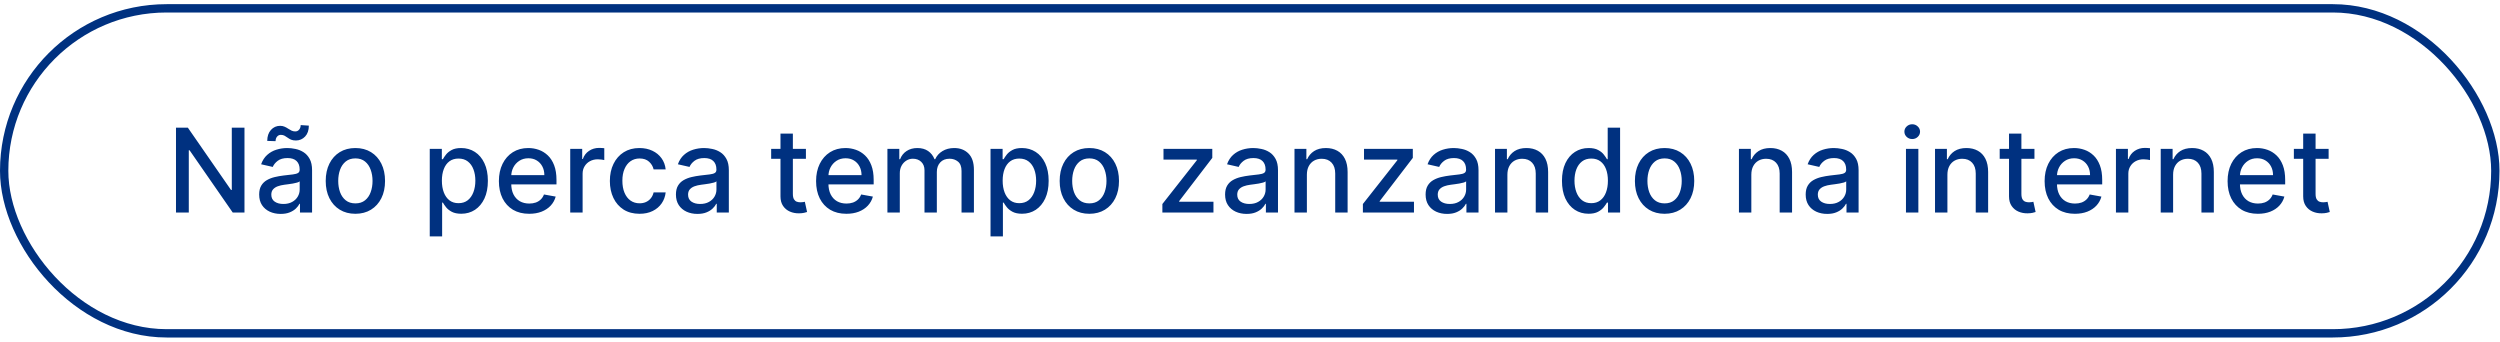
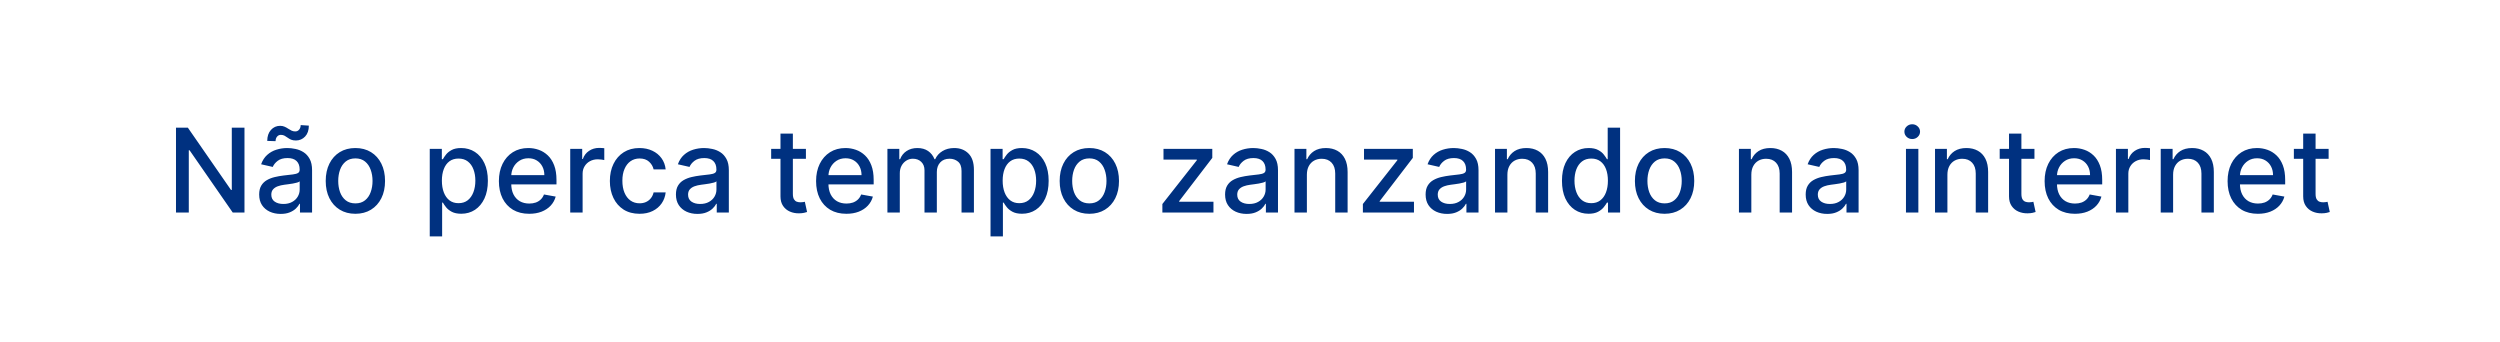
<svg xmlns="http://www.w3.org/2000/svg" width="300" height="41" viewBox="0 0 300 41" fill="none">
-   <rect x="0.5" y="1" width="298.94" height="39" rx="19.5" stroke="#003180" />
  <path d="M29.337 15.318V25.5H27.925L22.749 18.033H22.655V25.5H21.119V15.318H22.541L27.721 22.796H27.815V15.318H29.337ZM33.681 25.669C33.197 25.669 32.759 25.579 32.368 25.401C31.977 25.218 31.667 24.955 31.438 24.61C31.213 24.265 31.1 23.843 31.1 23.342C31.1 22.912 31.183 22.557 31.349 22.278C31.515 22 31.738 21.78 32.02 21.617C32.302 21.455 32.617 21.332 32.965 21.249C33.313 21.166 33.667 21.104 34.029 21.06C34.486 21.007 34.857 20.964 35.142 20.931C35.427 20.895 35.634 20.837 35.764 20.757C35.893 20.678 35.958 20.548 35.958 20.369V20.334C35.958 19.9 35.835 19.564 35.59 19.325C35.348 19.087 34.986 18.967 34.506 18.967C34.005 18.967 33.611 19.078 33.323 19.3C33.038 19.519 32.84 19.763 32.731 20.031L31.334 19.713C31.5 19.249 31.742 18.875 32.06 18.59C32.381 18.301 32.751 18.092 33.169 17.963C33.586 17.831 34.025 17.764 34.486 17.764C34.791 17.764 35.114 17.801 35.455 17.874C35.8 17.943 36.122 18.072 36.42 18.261C36.721 18.45 36.968 18.72 37.161 19.072C37.353 19.42 37.449 19.872 37.449 20.429V25.5H35.997V24.456H35.938C35.842 24.648 35.697 24.837 35.505 25.023C35.313 25.208 35.066 25.363 34.764 25.485C34.463 25.608 34.102 25.669 33.681 25.669ZM34.004 24.476C34.415 24.476 34.766 24.395 35.058 24.232C35.353 24.07 35.576 23.858 35.729 23.596C35.885 23.331 35.962 23.047 35.962 22.746V21.761C35.91 21.814 35.807 21.864 35.654 21.91C35.505 21.954 35.334 21.992 35.142 22.025C34.95 22.055 34.763 22.083 34.58 22.109C34.398 22.133 34.246 22.152 34.123 22.169C33.835 22.206 33.571 22.267 33.333 22.353C33.097 22.439 32.908 22.563 32.766 22.726C32.627 22.885 32.557 23.097 32.557 23.362C32.557 23.73 32.693 24.009 32.965 24.197C33.236 24.383 33.583 24.476 34.004 24.476ZM33.069 16.939L32.07 16.909C32.07 16.359 32.217 15.92 32.512 15.592C32.81 15.264 33.178 15.099 33.616 15.099C33.818 15.099 33.995 15.134 34.148 15.204C34.3 15.27 34.443 15.348 34.575 15.438C34.711 15.524 34.846 15.602 34.978 15.671C35.114 15.738 35.265 15.771 35.431 15.771C35.623 15.771 35.779 15.698 35.898 15.552C36.02 15.406 36.082 15.225 36.082 15.01L37.061 15.075C37.061 15.628 36.912 16.064 36.614 16.382C36.316 16.697 35.949 16.856 35.515 16.859C35.28 16.859 35.084 16.826 34.928 16.76C34.776 16.69 34.64 16.613 34.521 16.526C34.401 16.437 34.279 16.357 34.153 16.288C34.027 16.218 33.876 16.183 33.7 16.183C33.515 16.183 33.362 16.256 33.243 16.402C33.127 16.544 33.069 16.724 33.069 16.939ZM42.646 25.654C41.93 25.654 41.305 25.49 40.771 25.162C40.238 24.834 39.823 24.375 39.528 23.785C39.233 23.195 39.086 22.505 39.086 21.717C39.086 20.924 39.233 20.232 39.528 19.639C39.823 19.045 40.238 18.584 40.771 18.256C41.305 17.928 41.93 17.764 42.646 17.764C43.361 17.764 43.986 17.928 44.52 18.256C45.053 18.584 45.468 19.045 45.763 19.639C46.058 20.232 46.205 20.924 46.205 21.717C46.205 22.505 46.058 23.195 45.763 23.785C45.468 24.375 45.053 24.834 44.52 25.162C43.986 25.49 43.361 25.654 42.646 25.654ZM42.651 24.406C43.115 24.406 43.499 24.284 43.804 24.038C44.109 23.793 44.334 23.467 44.48 23.059C44.629 22.651 44.704 22.202 44.704 21.712C44.704 21.224 44.629 20.777 44.48 20.369C44.334 19.958 44.109 19.629 43.804 19.38C43.499 19.131 43.115 19.007 42.651 19.007C42.183 19.007 41.795 19.131 41.487 19.38C41.182 19.629 40.955 19.958 40.806 20.369C40.66 20.777 40.587 21.224 40.587 21.712C40.587 22.202 40.66 22.651 40.806 23.059C40.955 23.467 41.182 23.793 41.487 24.038C41.795 24.284 42.183 24.406 42.651 24.406ZM51.57 28.364V17.864H53.021V19.102H53.146C53.232 18.942 53.356 18.759 53.519 18.55C53.681 18.341 53.906 18.159 54.195 18.003C54.483 17.844 54.864 17.764 55.338 17.764C55.955 17.764 56.505 17.92 56.989 18.232C57.472 18.543 57.852 18.992 58.127 19.579C58.406 20.166 58.545 20.871 58.545 21.697C58.545 22.522 58.407 23.23 58.132 23.82C57.857 24.406 57.479 24.859 56.999 25.177C56.518 25.492 55.969 25.649 55.353 25.649C54.889 25.649 54.51 25.571 54.215 25.416C53.923 25.26 53.694 25.077 53.528 24.869C53.363 24.66 53.235 24.474 53.146 24.312H53.056V28.364H51.57ZM53.026 21.682C53.026 22.219 53.104 22.689 53.26 23.094C53.416 23.498 53.641 23.815 53.936 24.043C54.231 24.269 54.592 24.381 55.02 24.381C55.464 24.381 55.835 24.264 56.133 24.028C56.432 23.79 56.657 23.467 56.81 23.059C56.965 22.651 57.043 22.192 57.043 21.682C57.043 21.178 56.967 20.726 56.815 20.325C56.666 19.924 56.44 19.607 56.139 19.375C55.84 19.143 55.467 19.027 55.02 19.027C54.589 19.027 54.224 19.138 53.926 19.36C53.631 19.582 53.407 19.892 53.255 20.29C53.102 20.688 53.026 21.151 53.026 21.682ZM63.501 25.654C62.749 25.654 62.101 25.493 61.557 25.172C61.017 24.847 60.6 24.391 60.305 23.805C60.013 23.215 59.867 22.524 59.867 21.732C59.867 20.949 60.013 20.26 60.305 19.663C60.6 19.067 61.011 18.601 61.538 18.266C62.068 17.932 62.688 17.764 63.397 17.764C63.828 17.764 64.246 17.835 64.65 17.978C65.054 18.12 65.417 18.344 65.739 18.649C66.06 18.954 66.314 19.35 66.499 19.837C66.685 20.321 66.778 20.91 66.778 21.602V22.129H60.707V21.016H65.321C65.321 20.625 65.242 20.278 65.082 19.977C64.923 19.672 64.7 19.431 64.411 19.256C64.126 19.08 63.791 18.992 63.407 18.992C62.989 18.992 62.625 19.095 62.313 19.3C62.005 19.503 61.766 19.768 61.597 20.096C61.432 20.421 61.349 20.774 61.349 21.155V22.025C61.349 22.535 61.438 22.97 61.617 23.327C61.8 23.685 62.053 23.959 62.378 24.148C62.703 24.333 63.082 24.426 63.516 24.426C63.798 24.426 64.055 24.386 64.287 24.307C64.519 24.224 64.719 24.101 64.888 23.939C65.058 23.776 65.187 23.576 65.276 23.337L66.683 23.591C66.57 24.005 66.368 24.368 66.077 24.68C65.788 24.988 65.425 25.228 64.988 25.401C64.554 25.57 64.058 25.654 63.501 25.654ZM68.427 25.5V17.864H69.864V19.077H69.943C70.083 18.666 70.328 18.343 70.679 18.107C71.034 17.869 71.435 17.749 71.882 17.749C71.975 17.749 72.085 17.753 72.21 17.759C72.34 17.766 72.441 17.774 72.514 17.784V19.206C72.454 19.189 72.348 19.171 72.195 19.151C72.043 19.128 71.891 19.116 71.738 19.116C71.387 19.116 71.074 19.191 70.799 19.34C70.527 19.486 70.311 19.69 70.152 19.952C69.993 20.21 69.913 20.505 69.913 20.837V25.5H68.427ZM76.743 25.654C76.004 25.654 75.368 25.487 74.834 25.152C74.304 24.814 73.896 24.348 73.611 23.755C73.326 23.162 73.184 22.482 73.184 21.717C73.184 20.941 73.329 20.257 73.621 19.663C73.913 19.067 74.324 18.601 74.854 18.266C75.384 17.932 76.009 17.764 76.728 17.764C77.308 17.764 77.825 17.872 78.279 18.087C78.734 18.299 79.1 18.598 79.378 18.982C79.66 19.367 79.827 19.816 79.88 20.329H78.434C78.354 19.972 78.172 19.663 77.887 19.405C77.605 19.146 77.227 19.017 76.753 19.017C76.339 19.017 75.976 19.126 75.664 19.345C75.356 19.561 75.116 19.869 74.944 20.27C74.771 20.668 74.685 21.138 74.685 21.682C74.685 22.239 74.769 22.719 74.939 23.124C75.108 23.528 75.346 23.841 75.654 24.063C75.966 24.285 76.332 24.396 76.753 24.396C77.035 24.396 77.29 24.345 77.519 24.242C77.751 24.136 77.945 23.985 78.1 23.79C78.26 23.594 78.371 23.359 78.434 23.084H79.88C79.827 23.578 79.666 24.018 79.398 24.406C79.13 24.794 78.77 25.099 78.319 25.321C77.872 25.543 77.347 25.654 76.743 25.654ZM83.692 25.669C83.208 25.669 82.771 25.579 82.38 25.401C81.989 25.218 81.679 24.955 81.45 24.61C81.225 24.265 81.112 23.843 81.112 23.342C81.112 22.912 81.195 22.557 81.361 22.278C81.526 22 81.75 21.78 82.032 21.617C82.314 21.455 82.628 21.332 82.976 21.249C83.324 21.166 83.679 21.104 84.04 21.06C84.498 21.007 84.869 20.964 85.154 20.931C85.439 20.895 85.646 20.837 85.775 20.757C85.905 20.678 85.969 20.548 85.969 20.369V20.334C85.969 19.9 85.847 19.564 85.601 19.325C85.359 19.087 84.998 18.967 84.518 18.967C84.017 18.967 83.623 19.078 83.334 19.3C83.049 19.519 82.852 19.763 82.743 20.031L81.346 19.713C81.511 19.249 81.753 18.875 82.072 18.59C82.393 18.301 82.763 18.092 83.18 17.963C83.598 17.831 84.037 17.764 84.498 17.764C84.803 17.764 85.126 17.801 85.467 17.874C85.812 17.943 86.133 18.072 86.432 18.261C86.733 18.45 86.98 18.72 87.172 19.072C87.365 19.42 87.461 19.872 87.461 20.429V25.5H86.009V24.456H85.949C85.853 24.648 85.709 24.837 85.517 25.023C85.325 25.208 85.078 25.363 84.776 25.485C84.475 25.608 84.113 25.669 83.692 25.669ZM84.015 24.476C84.426 24.476 84.778 24.395 85.069 24.232C85.364 24.07 85.588 23.858 85.741 23.596C85.896 23.331 85.974 23.047 85.974 22.746V21.761C85.921 21.814 85.819 21.864 85.666 21.91C85.517 21.954 85.346 21.992 85.154 22.025C84.962 22.055 84.774 22.083 84.592 22.109C84.41 22.133 84.257 22.152 84.135 22.169C83.846 22.206 83.583 22.267 83.344 22.353C83.109 22.439 82.92 22.563 82.778 22.726C82.638 22.885 82.569 23.097 82.569 23.362C82.569 23.73 82.705 24.009 82.976 24.197C83.248 24.383 83.594 24.476 84.015 24.476ZM96.71 17.864V19.057H92.539V17.864H96.71ZM93.658 16.034H95.144V23.258C95.144 23.546 95.187 23.763 95.274 23.909C95.36 24.052 95.471 24.149 95.607 24.202C95.746 24.252 95.897 24.277 96.059 24.277C96.178 24.277 96.283 24.269 96.372 24.252C96.462 24.236 96.531 24.222 96.581 24.212L96.85 25.44C96.763 25.474 96.641 25.507 96.482 25.54C96.323 25.576 96.124 25.596 95.885 25.599C95.494 25.606 95.129 25.537 94.791 25.391C94.453 25.245 94.18 25.019 93.971 24.715C93.762 24.41 93.658 24.027 93.658 23.566V16.034ZM101.564 25.654C100.812 25.654 100.164 25.493 99.62 25.172C99.08 24.847 98.662 24.391 98.367 23.805C98.076 23.215 97.93 22.524 97.93 21.732C97.93 20.949 98.076 20.26 98.367 19.663C98.662 19.067 99.073 18.601 99.6 18.266C100.13 17.932 100.75 17.764 101.46 17.764C101.89 17.764 102.308 17.835 102.712 17.978C103.117 18.12 103.48 18.344 103.801 18.649C104.123 18.954 104.376 19.35 104.562 19.837C104.747 20.321 104.84 20.91 104.84 21.602V22.129H98.77V21.016H103.384C103.384 20.625 103.304 20.278 103.145 19.977C102.986 19.672 102.762 19.431 102.474 19.256C102.189 19.08 101.854 18.992 101.469 18.992C101.052 18.992 100.687 19.095 100.376 19.3C100.067 19.503 99.829 19.768 99.66 20.096C99.494 20.421 99.411 20.774 99.411 21.155V22.025C99.411 22.535 99.501 22.97 99.68 23.327C99.862 23.685 100.116 23.959 100.44 24.148C100.765 24.333 101.145 24.426 101.579 24.426C101.861 24.426 102.117 24.386 102.349 24.307C102.581 24.224 102.782 24.101 102.951 23.939C103.12 23.776 103.249 23.576 103.339 23.337L104.746 23.591C104.633 24.005 104.431 24.368 104.139 24.68C103.851 24.988 103.488 25.228 103.05 25.401C102.616 25.57 102.121 25.654 101.564 25.654ZM106.49 25.5V17.864H107.916V19.107H108.011C108.17 18.686 108.43 18.358 108.791 18.122C109.153 17.884 109.585 17.764 110.089 17.764C110.599 17.764 111.027 17.884 111.372 18.122C111.72 18.361 111.977 18.689 112.142 19.107H112.222C112.404 18.699 112.694 18.374 113.092 18.132C113.49 17.887 113.963 17.764 114.514 17.764C115.206 17.764 115.771 17.981 116.209 18.416C116.65 18.85 116.87 19.504 116.87 20.379V25.5H115.384V20.518C115.384 20.001 115.243 19.627 114.961 19.395C114.679 19.163 114.343 19.047 113.952 19.047C113.468 19.047 113.092 19.196 112.823 19.494C112.555 19.789 112.421 20.169 112.421 20.633V25.5H110.939V20.424C110.939 20.01 110.81 19.677 110.551 19.425C110.293 19.173 109.956 19.047 109.542 19.047C109.26 19.047 109 19.121 108.762 19.271C108.526 19.416 108.336 19.62 108.19 19.882C108.047 20.144 107.976 20.447 107.976 20.792V25.5H106.49ZM118.863 28.364V17.864H120.314V19.102H120.439C120.525 18.942 120.649 18.759 120.811 18.55C120.974 18.341 121.199 18.159 121.488 18.003C121.776 17.844 122.157 17.764 122.631 17.764C123.248 17.764 123.798 17.92 124.282 18.232C124.766 18.543 125.145 18.992 125.42 19.579C125.699 20.166 125.838 20.871 125.838 21.697C125.838 22.522 125.7 23.23 125.425 23.82C125.15 24.406 124.772 24.859 124.292 25.177C123.811 25.492 123.262 25.649 122.646 25.649C122.182 25.649 121.802 25.571 121.507 25.416C121.216 25.26 120.987 25.077 120.821 24.869C120.656 24.66 120.528 24.474 120.439 24.312H120.349V28.364H118.863ZM120.319 21.682C120.319 22.219 120.397 22.689 120.553 23.094C120.709 23.498 120.934 23.815 121.229 24.043C121.524 24.269 121.885 24.381 122.313 24.381C122.757 24.381 123.128 24.264 123.426 24.028C123.725 23.79 123.95 23.467 124.103 23.059C124.258 22.651 124.336 22.192 124.336 21.682C124.336 21.178 124.26 20.726 124.108 20.325C123.958 19.924 123.733 19.607 123.431 19.375C123.133 19.143 122.76 19.027 122.313 19.027C121.882 19.027 121.517 19.138 121.219 19.36C120.924 19.582 120.7 19.892 120.548 20.29C120.395 20.688 120.319 21.151 120.319 21.682ZM130.72 25.654C130.004 25.654 129.379 25.49 128.846 25.162C128.312 24.834 127.898 24.375 127.603 23.785C127.308 23.195 127.16 22.505 127.16 21.717C127.16 20.924 127.308 20.232 127.603 19.639C127.898 19.045 128.312 18.584 128.846 18.256C129.379 17.928 130.004 17.764 130.72 17.764C131.436 17.764 132.06 17.928 132.594 18.256C133.128 18.584 133.542 19.045 133.837 19.639C134.132 20.232 134.279 20.924 134.279 21.717C134.279 22.505 134.132 23.195 133.837 23.785C133.542 24.375 133.128 24.834 132.594 25.162C132.06 25.49 131.436 25.654 130.72 25.654ZM130.725 24.406C131.189 24.406 131.573 24.284 131.878 24.038C132.183 23.793 132.408 23.467 132.554 23.059C132.703 22.651 132.778 22.202 132.778 21.712C132.778 21.224 132.703 20.777 132.554 20.369C132.408 19.958 132.183 19.629 131.878 19.38C131.573 19.131 131.189 19.007 130.725 19.007C130.257 19.007 129.87 19.131 129.561 19.38C129.257 19.629 129.029 19.958 128.88 20.369C128.734 20.777 128.662 21.224 128.662 21.712C128.662 22.202 128.734 22.651 128.88 23.059C129.029 23.467 129.257 23.793 129.561 24.038C129.87 24.284 130.257 24.406 130.725 24.406ZM139.485 25.5V24.481L143.621 19.226V19.156H139.619V17.864H145.475V18.947L141.498 24.138V24.207H145.615V25.5H139.485ZM149.591 25.669C149.107 25.669 148.669 25.579 148.278 25.401C147.887 25.218 147.577 24.955 147.349 24.61C147.123 24.265 147.01 23.843 147.01 23.342C147.01 22.912 147.093 22.557 147.259 22.278C147.425 22 147.648 21.78 147.93 21.617C148.212 21.455 148.527 21.332 148.875 21.249C149.223 21.166 149.577 21.104 149.939 21.06C150.396 21.007 150.767 20.964 151.052 20.931C151.337 20.895 151.545 20.837 151.674 20.757C151.803 20.678 151.868 20.548 151.868 20.369V20.334C151.868 19.9 151.745 19.564 151.5 19.325C151.258 19.087 150.897 18.967 150.416 18.967C149.916 18.967 149.521 19.078 149.233 19.3C148.948 19.519 148.751 19.763 148.641 20.031L147.244 19.713C147.41 19.249 147.652 18.875 147.97 18.59C148.291 18.301 148.661 18.092 149.079 17.963C149.496 17.831 149.935 17.764 150.396 17.764C150.701 17.764 151.024 17.801 151.366 17.874C151.71 17.943 152.032 18.072 152.33 18.261C152.632 18.45 152.879 18.72 153.071 19.072C153.263 19.42 153.359 19.872 153.359 20.429V25.5H151.907V24.456H151.848C151.752 24.648 151.608 24.837 151.415 25.023C151.223 25.208 150.976 25.363 150.675 25.485C150.373 25.608 150.012 25.669 149.591 25.669ZM149.914 24.476C150.325 24.476 150.676 24.395 150.968 24.232C151.263 24.07 151.487 23.858 151.639 23.596C151.795 23.331 151.873 23.047 151.873 22.746V21.761C151.82 21.814 151.717 21.864 151.564 21.91C151.415 21.954 151.245 21.992 151.052 22.025C150.86 22.055 150.673 22.083 150.491 22.109C150.308 22.133 150.156 22.152 150.033 22.169C149.745 22.206 149.481 22.267 149.243 22.353C149.007 22.439 148.818 22.563 148.676 22.726C148.537 22.885 148.467 23.097 148.467 23.362C148.467 23.73 148.603 24.009 148.875 24.197C149.147 24.383 149.493 24.476 149.914 24.476ZM156.826 20.966V25.5H155.339V17.864H156.766V19.107H156.86C157.036 18.702 157.311 18.377 157.686 18.132C158.064 17.887 158.539 17.764 159.113 17.764C159.633 17.764 160.089 17.874 160.48 18.092C160.871 18.308 161.174 18.629 161.39 19.057C161.605 19.484 161.713 20.013 161.713 20.643V25.5H160.226V20.822C160.226 20.268 160.082 19.836 159.794 19.524C159.505 19.209 159.109 19.052 158.605 19.052C158.261 19.052 157.954 19.126 157.686 19.276C157.421 19.425 157.21 19.643 157.054 19.932C156.902 20.217 156.826 20.562 156.826 20.966ZM163.547 25.5V24.481L167.684 19.226V19.156H163.681V17.864H169.538V18.947L165.561 24.138V24.207H169.677V25.5H163.547ZM173.653 25.669C173.169 25.669 172.732 25.579 172.341 25.401C171.95 25.218 171.64 24.955 171.411 24.61C171.186 24.265 171.073 23.843 171.073 23.342C171.073 22.912 171.156 22.557 171.322 22.278C171.487 22 171.711 21.78 171.993 21.617C172.274 21.455 172.589 21.332 172.937 21.249C173.285 21.166 173.64 21.104 174.001 21.06C174.459 21.007 174.83 20.964 175.115 20.931C175.4 20.895 175.607 20.837 175.736 20.757C175.866 20.678 175.93 20.548 175.93 20.369V20.334C175.93 19.9 175.808 19.564 175.562 19.325C175.32 19.087 174.959 18.967 174.479 18.967C173.978 18.967 173.584 19.078 173.295 19.3C173.01 19.519 172.813 19.763 172.704 20.031L171.307 19.713C171.472 19.249 171.714 18.875 172.032 18.59C172.354 18.301 172.724 18.092 173.141 17.963C173.559 17.831 173.998 17.764 174.459 17.764C174.764 17.764 175.087 17.801 175.428 17.874C175.773 17.943 176.094 18.072 176.393 18.261C176.694 18.45 176.941 18.72 177.133 19.072C177.326 19.42 177.422 19.872 177.422 20.429V25.5H175.97V24.456H175.91C175.814 24.648 175.67 24.837 175.478 25.023C175.286 25.208 175.039 25.363 174.737 25.485C174.435 25.608 174.074 25.669 173.653 25.669ZM173.976 24.476C174.387 24.476 174.739 24.395 175.03 24.232C175.325 24.07 175.549 23.858 175.702 23.596C175.857 23.331 175.935 23.047 175.935 22.746V21.761C175.882 21.814 175.779 21.864 175.627 21.91C175.478 21.954 175.307 21.992 175.115 22.025C174.923 22.055 174.735 22.083 174.553 22.109C174.371 22.133 174.218 22.152 174.096 22.169C173.807 22.206 173.544 22.267 173.305 22.353C173.07 22.439 172.881 22.563 172.738 22.726C172.599 22.885 172.53 23.097 172.53 23.362C172.53 23.73 172.666 24.009 172.937 24.197C173.209 24.383 173.555 24.476 173.976 24.476ZM180.888 20.966V25.5H179.402V17.864H180.828V19.107H180.923C181.099 18.702 181.374 18.377 181.748 18.132C182.126 17.887 182.602 17.764 183.175 17.764C183.695 17.764 184.151 17.874 184.542 18.092C184.933 18.308 185.237 18.629 185.452 19.057C185.667 19.484 185.775 20.013 185.775 20.643V25.5H184.289V20.822C184.289 20.268 184.145 19.836 183.856 19.524C183.568 19.209 183.172 19.052 182.668 19.052C182.323 19.052 182.017 19.126 181.748 19.276C181.483 19.425 181.273 19.643 181.117 19.932C180.964 20.217 180.888 20.562 180.888 20.966ZM190.627 25.649C190.011 25.649 189.461 25.492 188.977 25.177C188.496 24.859 188.118 24.406 187.843 23.82C187.572 23.23 187.436 22.522 187.436 21.697C187.436 20.871 187.573 20.166 187.848 19.579C188.127 18.992 188.508 18.543 188.992 18.232C189.476 17.92 190.024 17.764 190.637 17.764C191.111 17.764 191.493 17.844 191.781 18.003C192.073 18.159 192.298 18.341 192.457 18.55C192.619 18.759 192.745 18.942 192.835 19.102H192.924V15.318H194.411V25.5H192.959V24.312H192.835C192.745 24.474 192.616 24.66 192.447 24.869C192.281 25.077 192.053 25.26 191.761 25.416C191.469 25.571 191.092 25.649 190.627 25.649ZM190.956 24.381C191.383 24.381 191.744 24.269 192.039 24.043C192.338 23.815 192.563 23.498 192.716 23.094C192.871 22.689 192.949 22.219 192.949 21.682C192.949 21.151 192.873 20.688 192.721 20.29C192.568 19.892 192.344 19.582 192.049 19.36C191.754 19.138 191.39 19.027 190.956 19.027C190.508 19.027 190.135 19.143 189.837 19.375C189.539 19.607 189.313 19.924 189.161 20.325C189.012 20.726 188.937 21.178 188.937 21.682C188.937 22.192 189.013 22.651 189.166 23.059C189.318 23.467 189.544 23.79 189.842 24.028C190.144 24.264 190.515 24.381 190.956 24.381ZM199.749 25.654C199.033 25.654 198.408 25.49 197.875 25.162C197.341 24.834 196.927 24.375 196.632 23.785C196.337 23.195 196.189 22.505 196.189 21.717C196.189 20.924 196.337 20.232 196.632 19.639C196.927 19.045 197.341 18.584 197.875 18.256C198.408 17.928 199.033 17.764 199.749 17.764C200.465 17.764 201.09 17.928 201.623 18.256C202.157 18.584 202.571 19.045 202.866 19.639C203.161 20.232 203.309 20.924 203.309 21.717C203.309 22.505 203.161 23.195 202.866 23.785C202.571 24.375 202.157 24.834 201.623 25.162C201.09 25.49 200.465 25.654 199.749 25.654ZM199.754 24.406C200.218 24.406 200.603 24.284 200.907 24.038C201.212 23.793 201.438 23.467 201.584 23.059C201.733 22.651 201.807 22.202 201.807 21.712C201.807 21.224 201.733 20.777 201.584 20.369C201.438 19.958 201.212 19.629 200.907 19.38C200.603 19.131 200.218 19.007 199.754 19.007C199.287 19.007 198.899 19.131 198.591 19.38C198.286 19.629 198.059 19.958 197.91 20.369C197.764 20.777 197.691 21.224 197.691 21.712C197.691 22.202 197.764 22.651 197.91 23.059C198.059 23.467 198.286 23.793 198.591 24.038C198.899 24.284 199.287 24.406 199.754 24.406ZM210.16 20.966V25.5H208.673V17.864H210.1V19.107H210.194C210.37 18.702 210.645 18.377 211.02 18.132C211.398 17.887 211.873 17.764 212.447 17.764C212.967 17.764 213.423 17.874 213.814 18.092C214.205 18.308 214.508 18.629 214.724 19.057C214.939 19.484 215.047 20.013 215.047 20.643V25.5H213.56V20.822C213.56 20.268 213.416 19.836 213.128 19.524C212.839 19.209 212.443 19.052 211.939 19.052C211.595 19.052 211.288 19.126 211.02 19.276C210.755 19.425 210.544 19.643 210.388 19.932C210.236 20.217 210.16 20.562 210.16 20.966ZM219.263 25.669C218.779 25.669 218.341 25.579 217.95 25.401C217.559 25.218 217.249 24.955 217.02 24.61C216.795 24.265 216.682 23.843 216.682 23.342C216.682 22.912 216.765 22.557 216.931 22.278C217.097 22 217.32 21.78 217.602 21.617C217.884 21.455 218.199 21.332 218.547 21.249C218.895 21.166 219.249 21.104 219.611 21.06C220.068 21.007 220.439 20.964 220.724 20.931C221.009 20.895 221.216 20.837 221.346 20.757C221.475 20.678 221.54 20.548 221.54 20.369V20.334C221.54 19.9 221.417 19.564 221.172 19.325C220.93 19.087 220.568 18.967 220.088 18.967C219.587 18.967 219.193 19.078 218.905 19.3C218.62 19.519 218.422 19.763 218.313 20.031L216.916 19.713C217.082 19.249 217.324 18.875 217.642 18.59C217.963 18.301 218.333 18.092 218.751 17.963C219.168 17.831 219.607 17.764 220.068 17.764C220.373 17.764 220.696 17.801 221.037 17.874C221.382 17.943 221.704 18.072 222.002 18.261C222.304 18.45 222.55 18.72 222.743 19.072C222.935 19.42 223.031 19.872 223.031 20.429V25.5H221.579V24.456H221.52C221.424 24.648 221.279 24.837 221.087 25.023C220.895 25.208 220.648 25.363 220.346 25.485C220.045 25.608 219.684 25.669 219.263 25.669ZM219.586 24.476C219.997 24.476 220.348 24.395 220.64 24.232C220.935 24.07 221.158 23.858 221.311 23.596C221.467 23.331 221.545 23.047 221.545 22.746V21.761C221.492 21.814 221.389 21.864 221.236 21.91C221.087 21.954 220.916 21.992 220.724 22.025C220.532 22.055 220.345 22.083 220.162 22.109C219.98 22.133 219.828 22.152 219.705 22.169C219.417 22.206 219.153 22.267 218.915 22.353C218.679 22.439 218.49 22.563 218.348 22.726C218.209 22.885 218.139 23.097 218.139 23.362C218.139 23.73 218.275 24.009 218.547 24.197C218.818 24.383 219.165 24.476 219.586 24.476ZM228.716 25.5V17.864H230.203V25.5H228.716ZM229.467 16.685C229.208 16.685 228.986 16.599 228.801 16.427C228.618 16.251 228.527 16.042 228.527 15.8C228.527 15.555 228.618 15.346 228.801 15.174C228.986 14.998 229.208 14.911 229.467 14.911C229.725 14.911 229.946 14.998 230.128 15.174C230.314 15.346 230.406 15.555 230.406 15.8C230.406 16.042 230.314 16.251 230.128 16.427C229.946 16.599 229.725 16.685 229.467 16.685ZM233.689 20.966V25.5H232.202V17.864H233.629V19.107H233.724C233.899 18.702 234.174 18.377 234.549 18.132C234.927 17.887 235.402 17.764 235.976 17.764C236.496 17.764 236.952 17.874 237.343 18.092C237.734 18.308 238.037 18.629 238.253 19.057C238.468 19.484 238.576 20.013 238.576 20.643V25.5H237.089V20.822C237.089 20.268 236.945 19.836 236.657 19.524C236.369 19.209 235.973 19.052 235.469 19.052C235.124 19.052 234.817 19.126 234.549 19.276C234.284 19.425 234.073 19.643 233.918 19.932C233.765 20.217 233.689 20.562 233.689 20.966ZM244.134 17.864V19.057H239.963V17.864H244.134ZM241.082 16.034H242.568V23.258C242.568 23.546 242.611 23.763 242.697 23.909C242.784 24.052 242.895 24.149 243.031 24.202C243.17 24.252 243.321 24.277 243.483 24.277C243.602 24.277 243.707 24.269 243.796 24.252C243.886 24.236 243.955 24.222 244.005 24.212L244.273 25.44C244.187 25.474 244.065 25.507 243.906 25.54C243.746 25.576 243.548 25.596 243.309 25.599C242.918 25.606 242.553 25.537 242.215 25.391C241.877 25.245 241.604 25.019 241.395 24.715C241.186 24.41 241.082 24.027 241.082 23.566V16.034ZM248.988 25.654C248.235 25.654 247.587 25.493 247.044 25.172C246.504 24.847 246.086 24.391 245.791 23.805C245.499 23.215 245.354 22.524 245.354 21.732C245.354 20.949 245.499 20.26 245.791 19.663C246.086 19.067 246.497 18.601 247.024 18.266C247.554 17.932 248.174 17.764 248.883 17.764C249.314 17.764 249.732 17.835 250.136 17.978C250.541 18.12 250.903 18.344 251.225 18.649C251.546 18.954 251.8 19.35 251.986 19.837C252.171 20.321 252.264 20.91 252.264 21.602V22.129H246.194V21.016H250.807C250.807 20.625 250.728 20.278 250.569 19.977C250.41 19.672 250.186 19.431 249.898 19.256C249.613 19.08 249.278 18.992 248.893 18.992C248.476 18.992 248.111 19.095 247.8 19.3C247.491 19.503 247.253 19.768 247.084 20.096C246.918 20.421 246.835 20.774 246.835 21.155V22.025C246.835 22.535 246.925 22.97 247.104 23.327C247.286 23.685 247.539 23.959 247.864 24.148C248.189 24.333 248.568 24.426 249.003 24.426C249.284 24.426 249.541 24.386 249.773 24.307C250.005 24.224 250.206 24.101 250.375 23.939C250.544 23.776 250.673 23.576 250.763 23.337L252.17 23.591C252.057 24.005 251.855 24.368 251.563 24.68C251.275 24.988 250.912 25.228 250.474 25.401C250.04 25.57 249.545 25.654 248.988 25.654ZM253.913 25.5V17.864H255.35V19.077H255.43C255.569 18.666 255.814 18.343 256.165 18.107C256.52 17.869 256.921 17.749 257.369 17.749C257.461 17.749 257.571 17.753 257.697 17.759C257.826 17.766 257.927 17.774 258 17.784V19.206C257.94 19.189 257.834 19.171 257.682 19.151C257.529 19.128 257.377 19.116 257.224 19.116C256.873 19.116 256.56 19.191 256.285 19.34C256.013 19.486 255.798 19.69 255.638 19.952C255.479 20.21 255.4 20.505 255.4 20.837V25.5H253.913ZM260.773 20.966V25.5H259.286V17.864H260.713V19.107H260.808C260.983 18.702 261.258 18.377 261.633 18.132C262.011 17.887 262.486 17.764 263.06 17.764C263.58 17.764 264.036 17.874 264.427 18.092C264.818 18.308 265.121 18.629 265.337 19.057C265.552 19.484 265.66 20.013 265.66 20.643V25.5H264.173V20.822C264.173 20.268 264.029 19.836 263.741 19.524C263.453 19.209 263.057 19.052 262.553 19.052C262.208 19.052 261.901 19.126 261.633 19.276C261.368 19.425 261.157 19.643 261.002 19.932C260.849 20.217 260.773 20.562 260.773 20.966ZM270.945 25.654C270.192 25.654 269.544 25.493 269.001 25.172C268.461 24.847 268.043 24.391 267.748 23.805C267.456 23.215 267.311 22.524 267.311 21.732C267.311 20.949 267.456 20.26 267.748 19.663C268.043 19.067 268.454 18.601 268.981 18.266C269.511 17.932 270.131 17.764 270.84 17.764C271.271 17.764 271.689 17.835 272.093 17.978C272.498 18.12 272.86 18.344 273.182 18.649C273.503 18.954 273.757 19.35 273.943 19.837C274.128 20.321 274.221 20.91 274.221 21.602V22.129H268.151V21.016H272.764C272.764 20.625 272.685 20.278 272.526 19.977C272.367 19.672 272.143 19.431 271.855 19.256C271.57 19.08 271.235 18.992 270.85 18.992C270.433 18.992 270.068 19.095 269.757 19.3C269.448 19.503 269.21 19.768 269.041 20.096C268.875 20.421 268.792 20.774 268.792 21.155V22.025C268.792 22.535 268.882 22.97 269.061 23.327C269.243 23.685 269.496 23.959 269.821 24.148C270.146 24.333 270.526 24.426 270.96 24.426C271.241 24.426 271.498 24.386 271.73 24.307C271.962 24.224 272.163 24.101 272.332 23.939C272.501 23.776 272.63 23.576 272.72 23.337L274.127 23.591C274.014 24.005 273.812 24.368 273.52 24.68C273.232 24.988 272.869 25.228 272.431 25.401C271.997 25.57 271.502 25.654 270.945 25.654ZM279.435 17.864V19.057H275.264V17.864H279.435ZM276.382 16.034H277.869V23.258C277.869 23.546 277.912 23.763 277.998 23.909C278.084 24.052 278.195 24.149 278.331 24.202C278.471 24.252 278.621 24.277 278.784 24.277C278.903 24.277 279.007 24.269 279.097 24.252C279.186 24.236 279.256 24.222 279.306 24.212L279.574 25.44C279.488 25.474 279.365 25.507 279.206 25.54C279.047 25.576 278.848 25.596 278.61 25.599C278.219 25.606 277.854 25.537 277.516 25.391C277.178 25.245 276.904 25.019 276.696 24.715C276.487 24.41 276.382 24.027 276.382 23.566V16.034Z" fill="#003180" />
</svg>